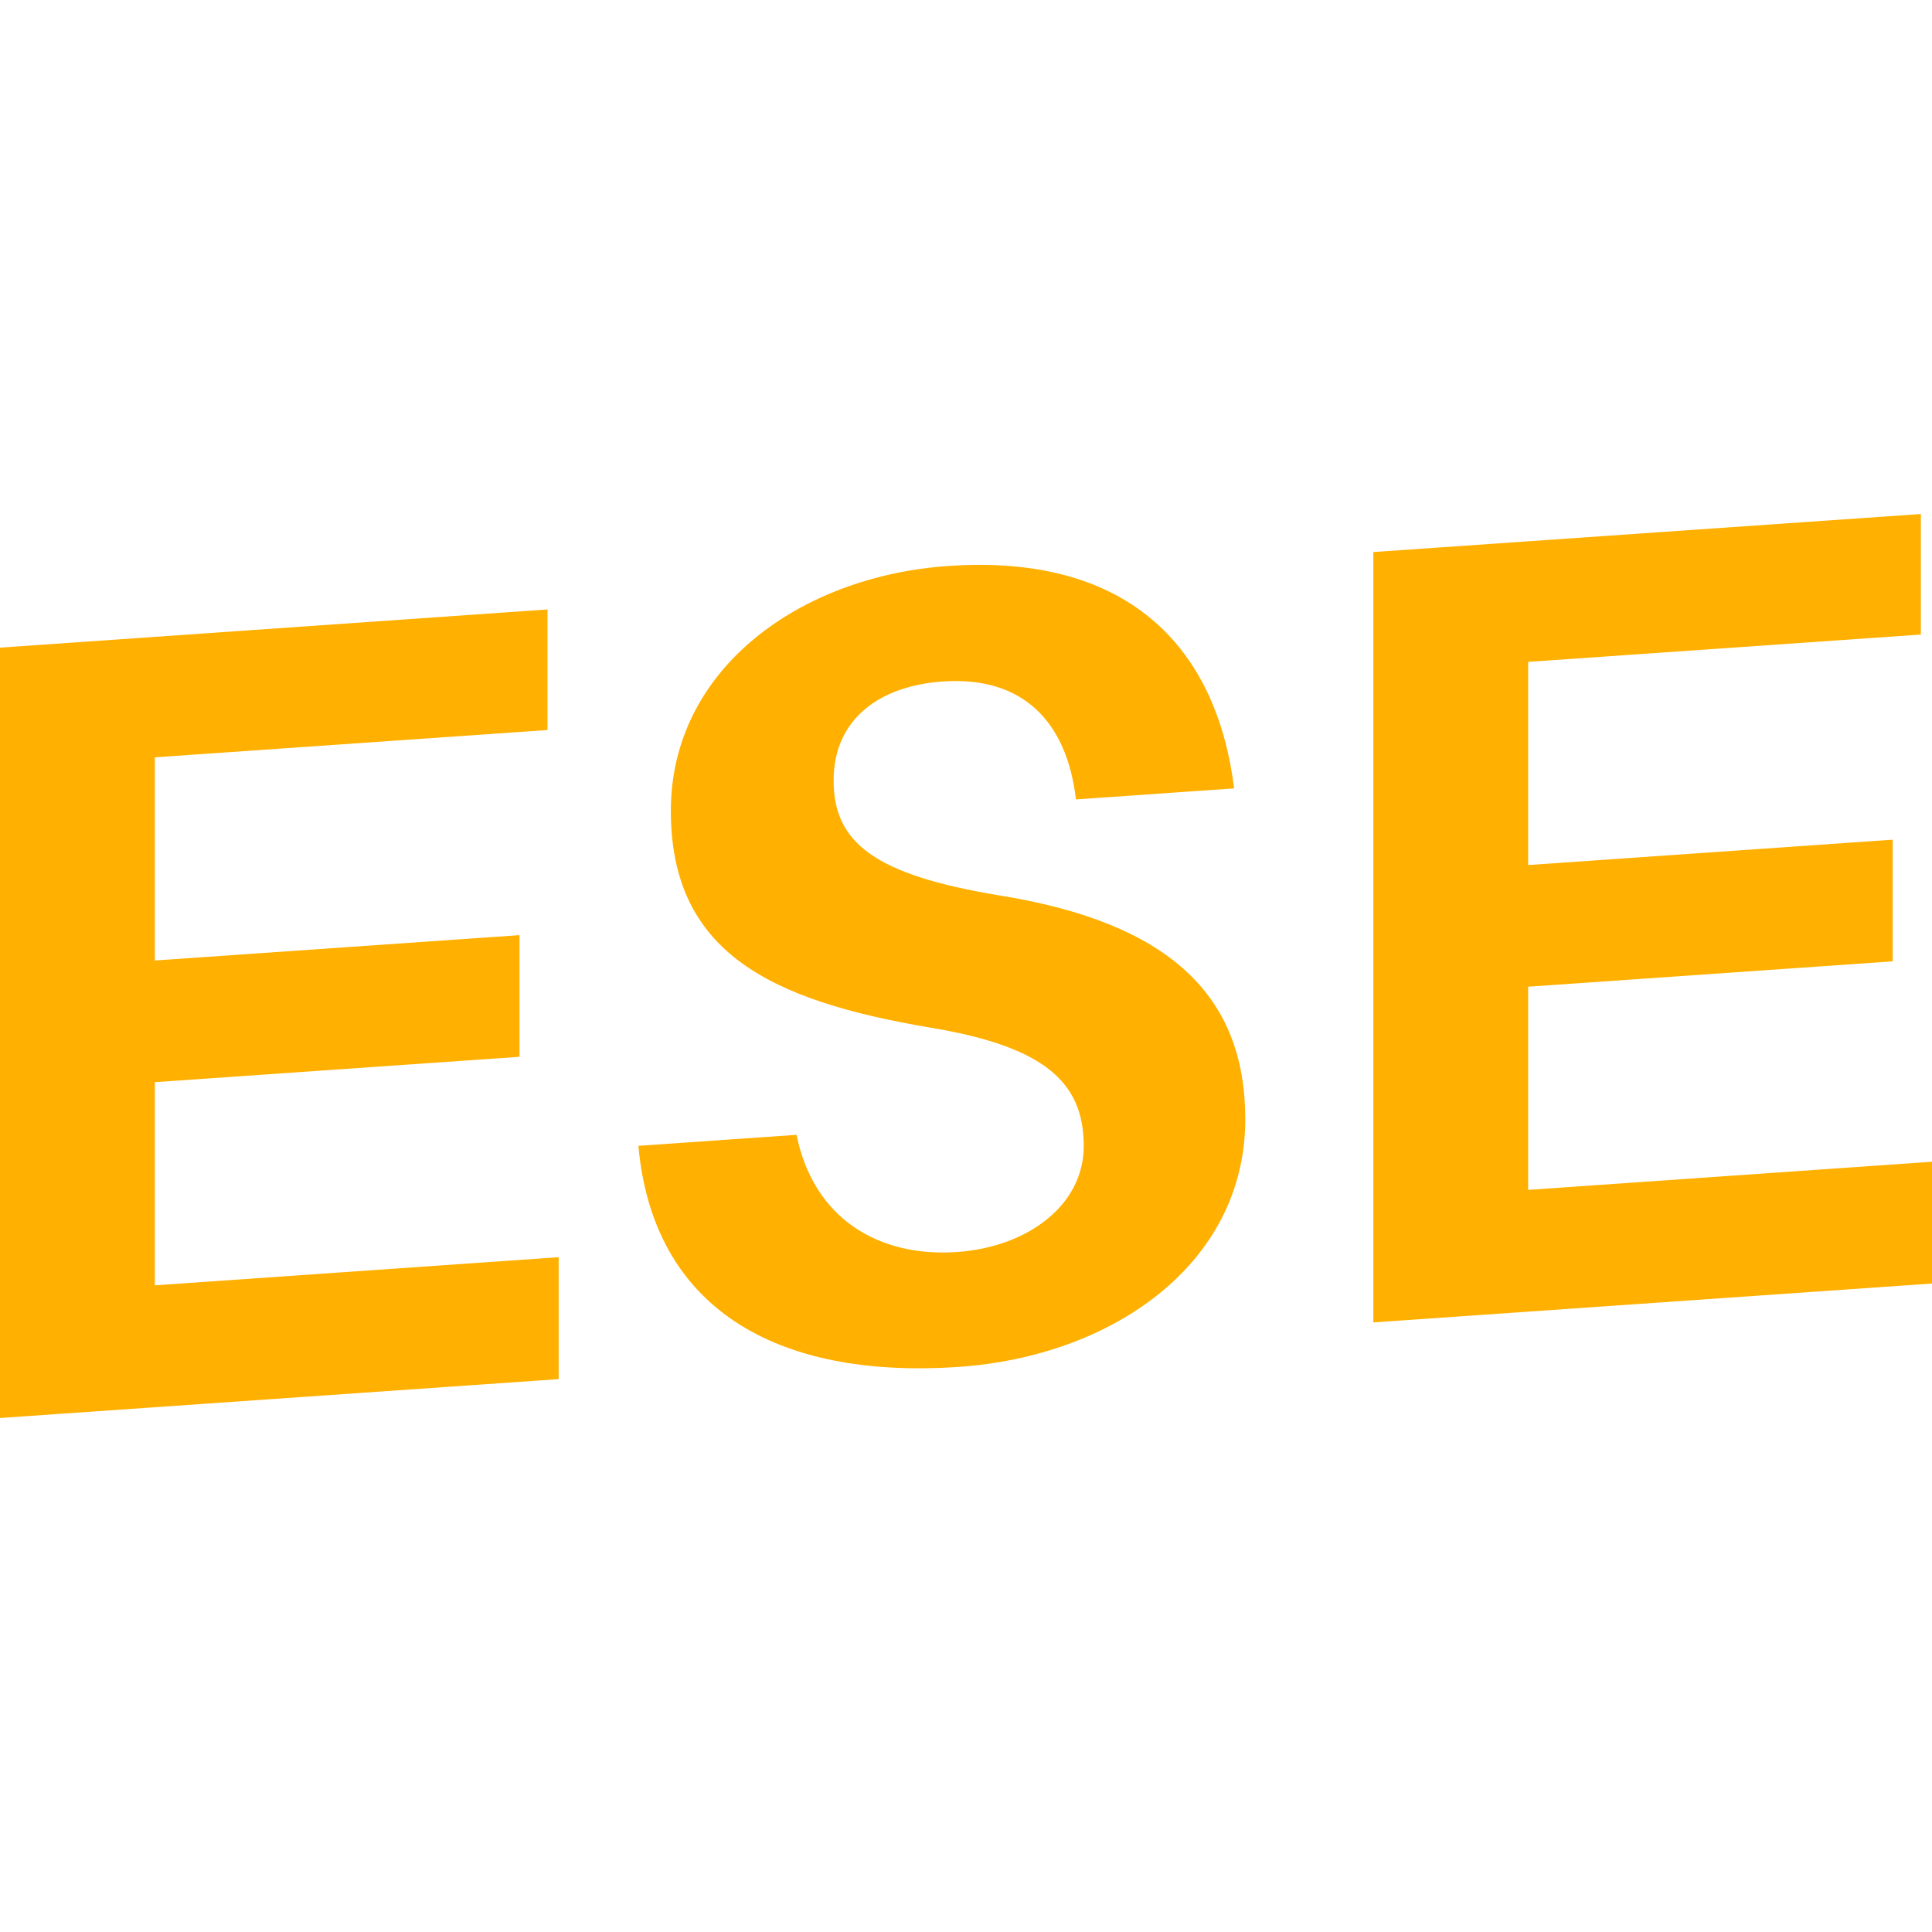
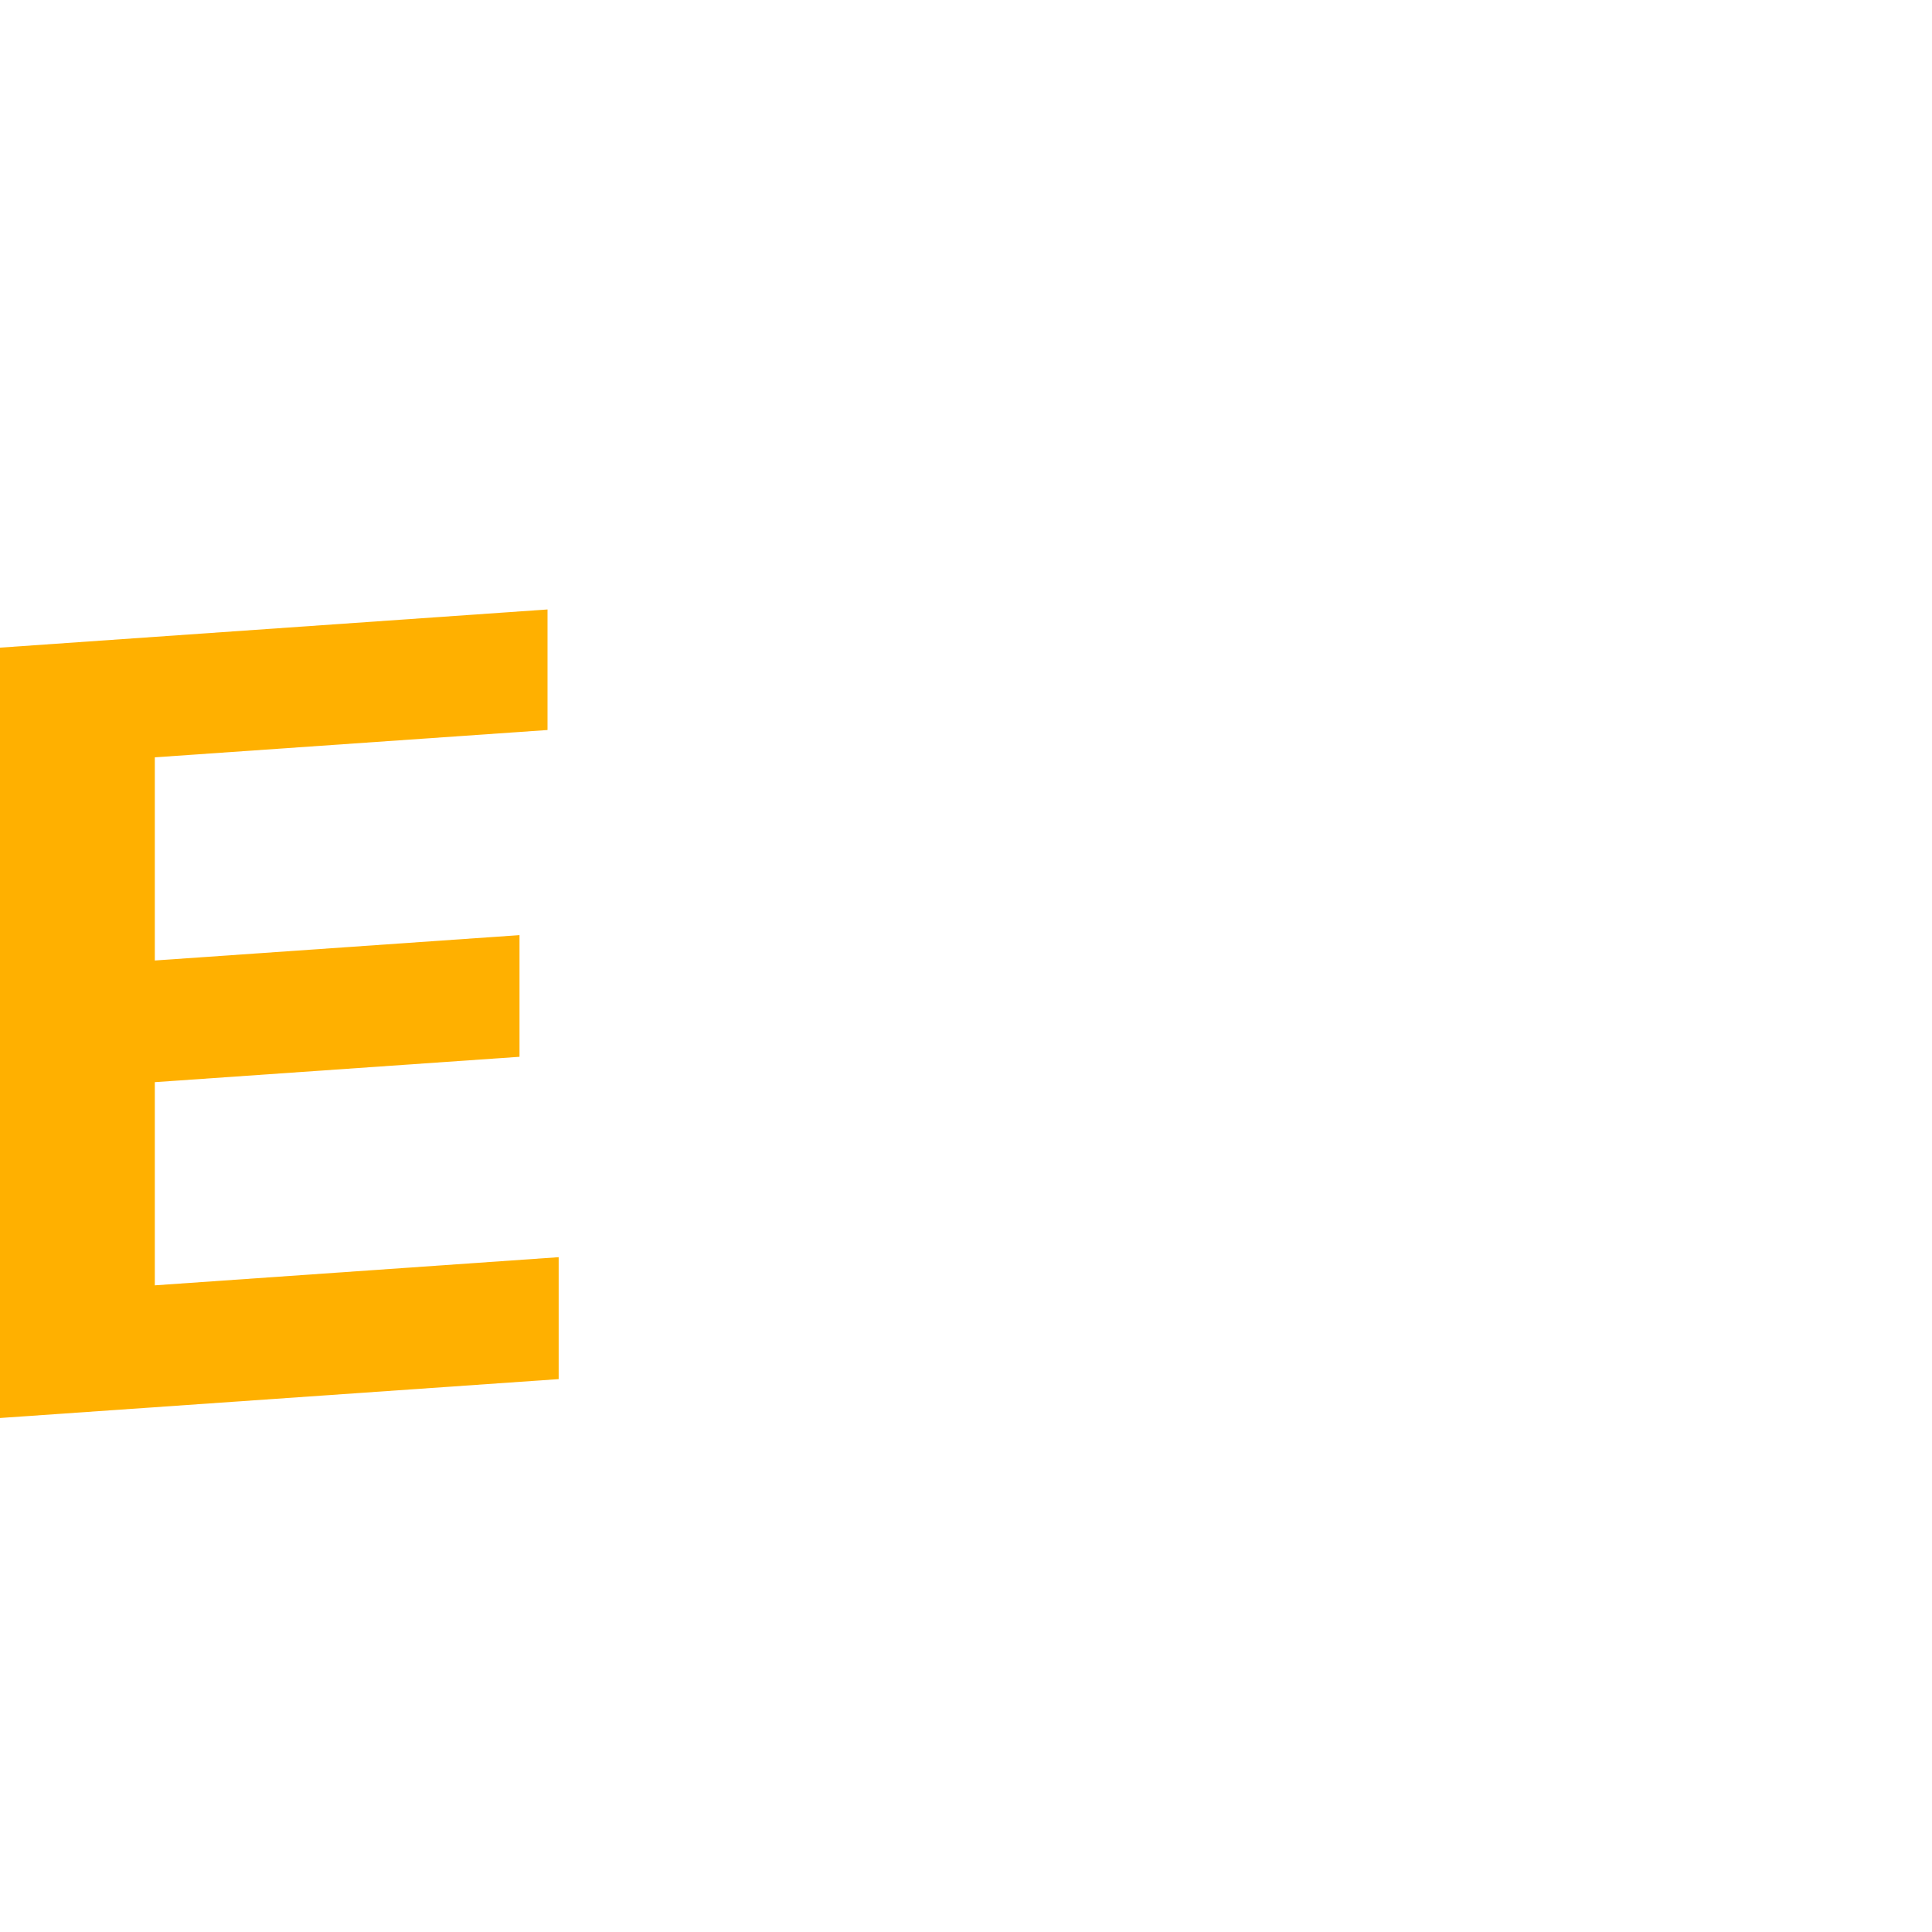
<svg xmlns="http://www.w3.org/2000/svg" style="isolation:isolate" viewBox="0 0 439.44 439.44" width="439.44pt" height="439.44pt" version="1.1" id="svg58">
  <defs id="defs1" />
  <g id="g55" style="isolation:isolate" transform="translate(-251.347,-231.68)">
    <path d="m 378.418,545.365 -127.071,8.843 V 378.99 l 124.535,-8.685 v 27.418 l -89.32,6.212 v 46.213 l 82.949,-5.768 v 27.671 l -82.949,5.768 v 46.214 l 91.856,-6.403 z" fill="#FFB000" id="path53" />
-     <path d="m 532.051,411.003 -35.976,2.504 c -2.06,-17.623 -12.013,-28.114 -30.365,-26.815 -14.041,0.983 -24.755,8.336 -24.755,22.536 0,14.2 9.446,21.427 37.497,26.087 38.797,6.18 56.135,22.758 56.135,50.936 0,32.996 -30.366,53.915 -65.073,56.324 -42.093,2.916 -69.669,-13.693 -72.965,-50.27 l 35.975,-2.504 c 3.835,19.018 18.637,27.893 36.483,26.656 16.07,-1.109 28.843,-10.65 28.843,-24.089 0,-14.739 -9.192,-22.726 -35.214,-27.005 -35.976,-6.118 -58.702,-16.99 -58.702,-49.257 0,-32.266 29.351,-53.345 63.044,-55.69 42.093,-2.916 61.238,19.62 65.073,50.587 z" fill="#FFB000" id="path54" />
-     <path d="m 690.787,523.621 -127.071,8.843 V 357.246 l 124.535,-8.653 v 27.417 l -89.321,6.213 v 46.213 l 82.918,-5.768 v 27.671 l -82.918,5.768 v 46.214 l 91.857,-6.403 v 27.671 0 z" fill="#FFB000" id="path55" />
  </g>
</svg>